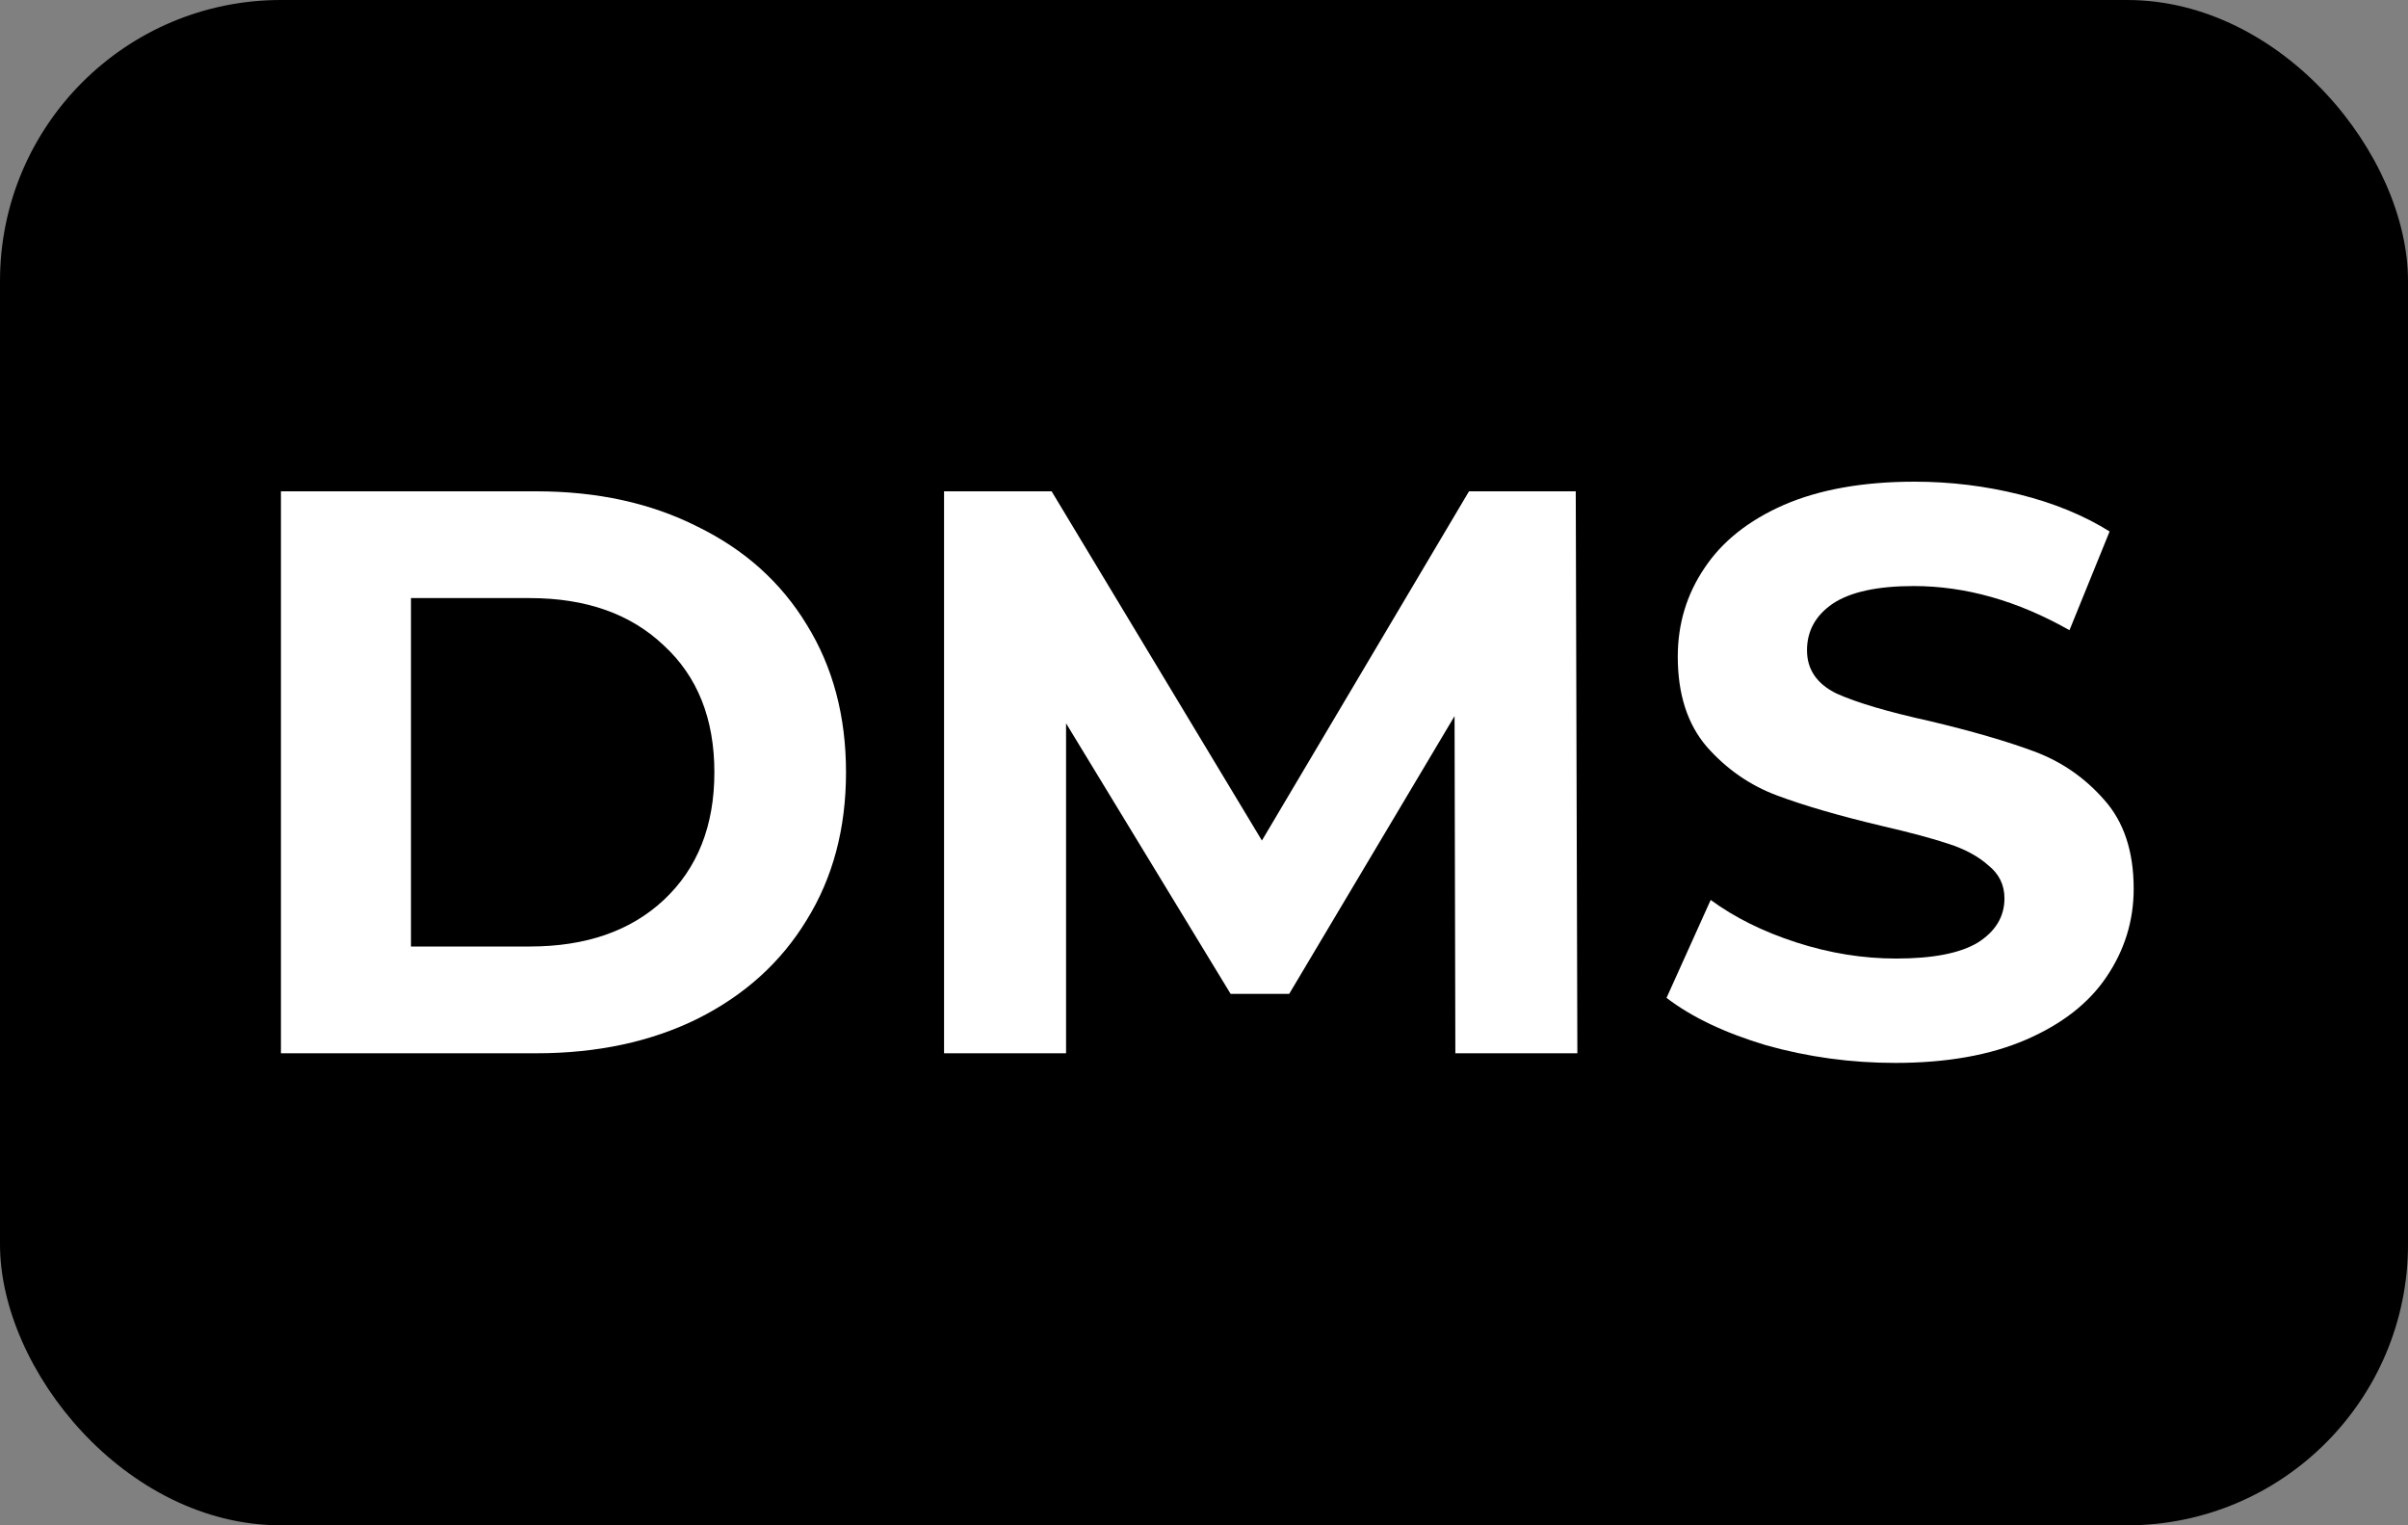
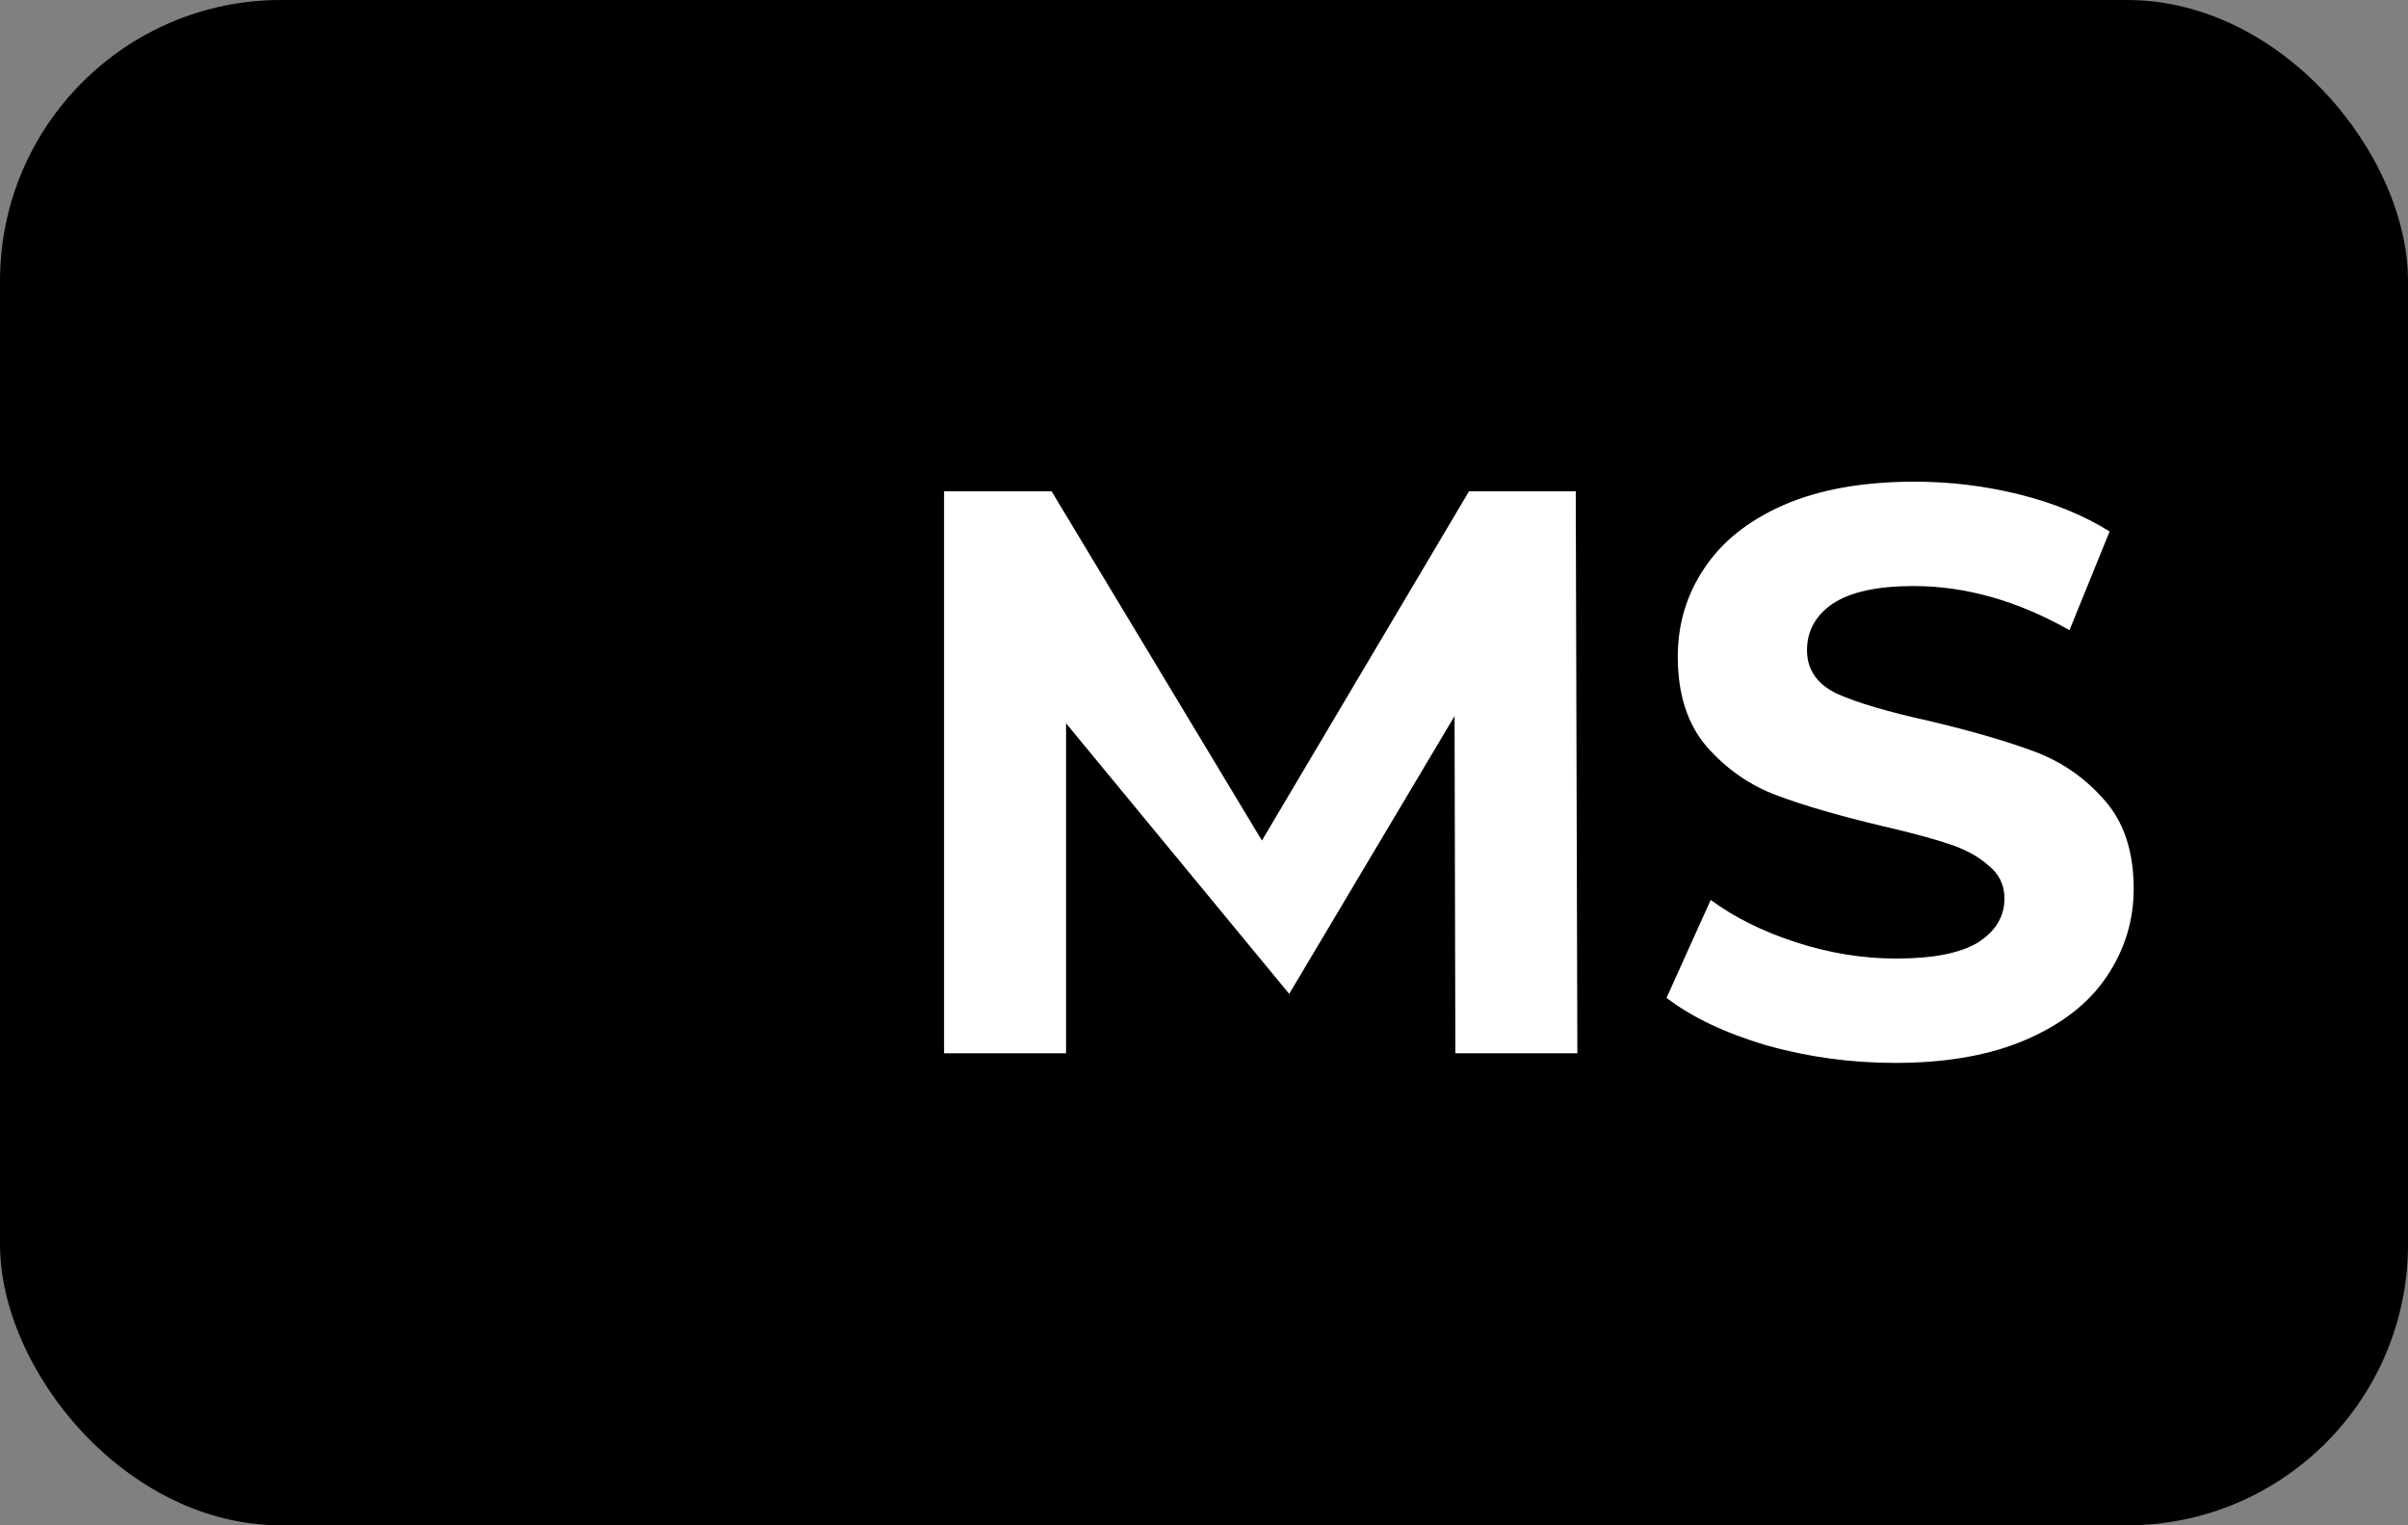
<svg xmlns="http://www.w3.org/2000/svg" width="60" height="38" viewBox="0 0 60 38" fill="none">
  <rect x="0" y="0" width="60" height="38" fill="#808080" stroke="none" />
  <rect width="60" height="38" rx="7" fill="black" />
  <path d="M47.225 26.48C46.118 26.48 45.045 26.333 44.005 26.04C42.978 25.733 42.152 25.34 41.525 24.86L42.625 22.42C43.225 22.86 43.938 23.213 44.765 23.48C45.592 23.747 46.418 23.88 47.245 23.88C48.165 23.88 48.845 23.747 49.285 23.48C49.725 23.2 49.945 22.833 49.945 22.38C49.945 22.047 49.812 21.773 49.545 21.56C49.292 21.333 48.958 21.153 48.545 21.02C48.145 20.887 47.598 20.74 46.905 20.58C45.838 20.327 44.965 20.073 44.285 19.82C43.605 19.567 43.018 19.16 42.525 18.6C42.045 18.04 41.805 17.293 41.805 16.36C41.805 15.547 42.025 14.813 42.465 14.16C42.905 13.493 43.565 12.967 44.445 12.58C45.338 12.193 46.425 12 47.705 12C48.598 12 49.472 12.107 50.325 12.32C51.178 12.533 51.925 12.84 52.565 13.24L51.565 15.7C50.272 14.967 48.978 14.6 47.685 14.6C46.778 14.6 46.105 14.747 45.665 15.04C45.238 15.333 45.025 15.72 45.025 16.2C45.025 16.68 45.272 17.04 45.765 17.28C46.272 17.507 47.038 17.733 48.065 17.96C49.132 18.213 50.005 18.467 50.685 18.72C51.365 18.973 51.945 19.373 52.425 19.92C52.918 20.467 53.165 21.207 53.165 22.14C53.165 22.94 52.938 23.673 52.485 24.34C52.045 24.993 51.378 25.513 50.485 25.9C49.592 26.287 48.505 26.48 47.225 26.48Z" fill="white" />
-   <path d="M36.263 26.24L36.243 17.84L32.123 24.76H30.663L26.563 18.02V26.24H23.523V12.24H26.203L31.443 20.94L36.603 12.24H39.263L39.303 26.24H36.263Z" fill="white" />
-   <path d="M7 12.24H13.36C14.88 12.24 16.22 12.533 17.38 13.12C18.553 13.693 19.46 14.507 20.1 15.56C20.753 16.613 21.08 17.84 21.08 19.24C21.08 20.64 20.753 21.867 20.1 22.92C19.46 23.973 18.553 24.793 17.38 25.38C16.22 25.953 14.88 26.24 13.36 26.24H7V12.24ZM13.2 23.58C14.6 23.58 15.713 23.193 16.54 22.42C17.38 21.633 17.8 20.573 17.8 19.24C17.8 17.907 17.38 16.853 16.54 16.08C15.713 15.293 14.6 14.9 13.2 14.9H10.24V23.58H13.2Z" fill="white" />
+   <path d="M36.263 26.24L36.243 17.84L32.123 24.76L26.563 18.02V26.24H23.523V12.24H26.203L31.443 20.94L36.603 12.24H39.263L39.303 26.24H36.263Z" fill="white" />
</svg>